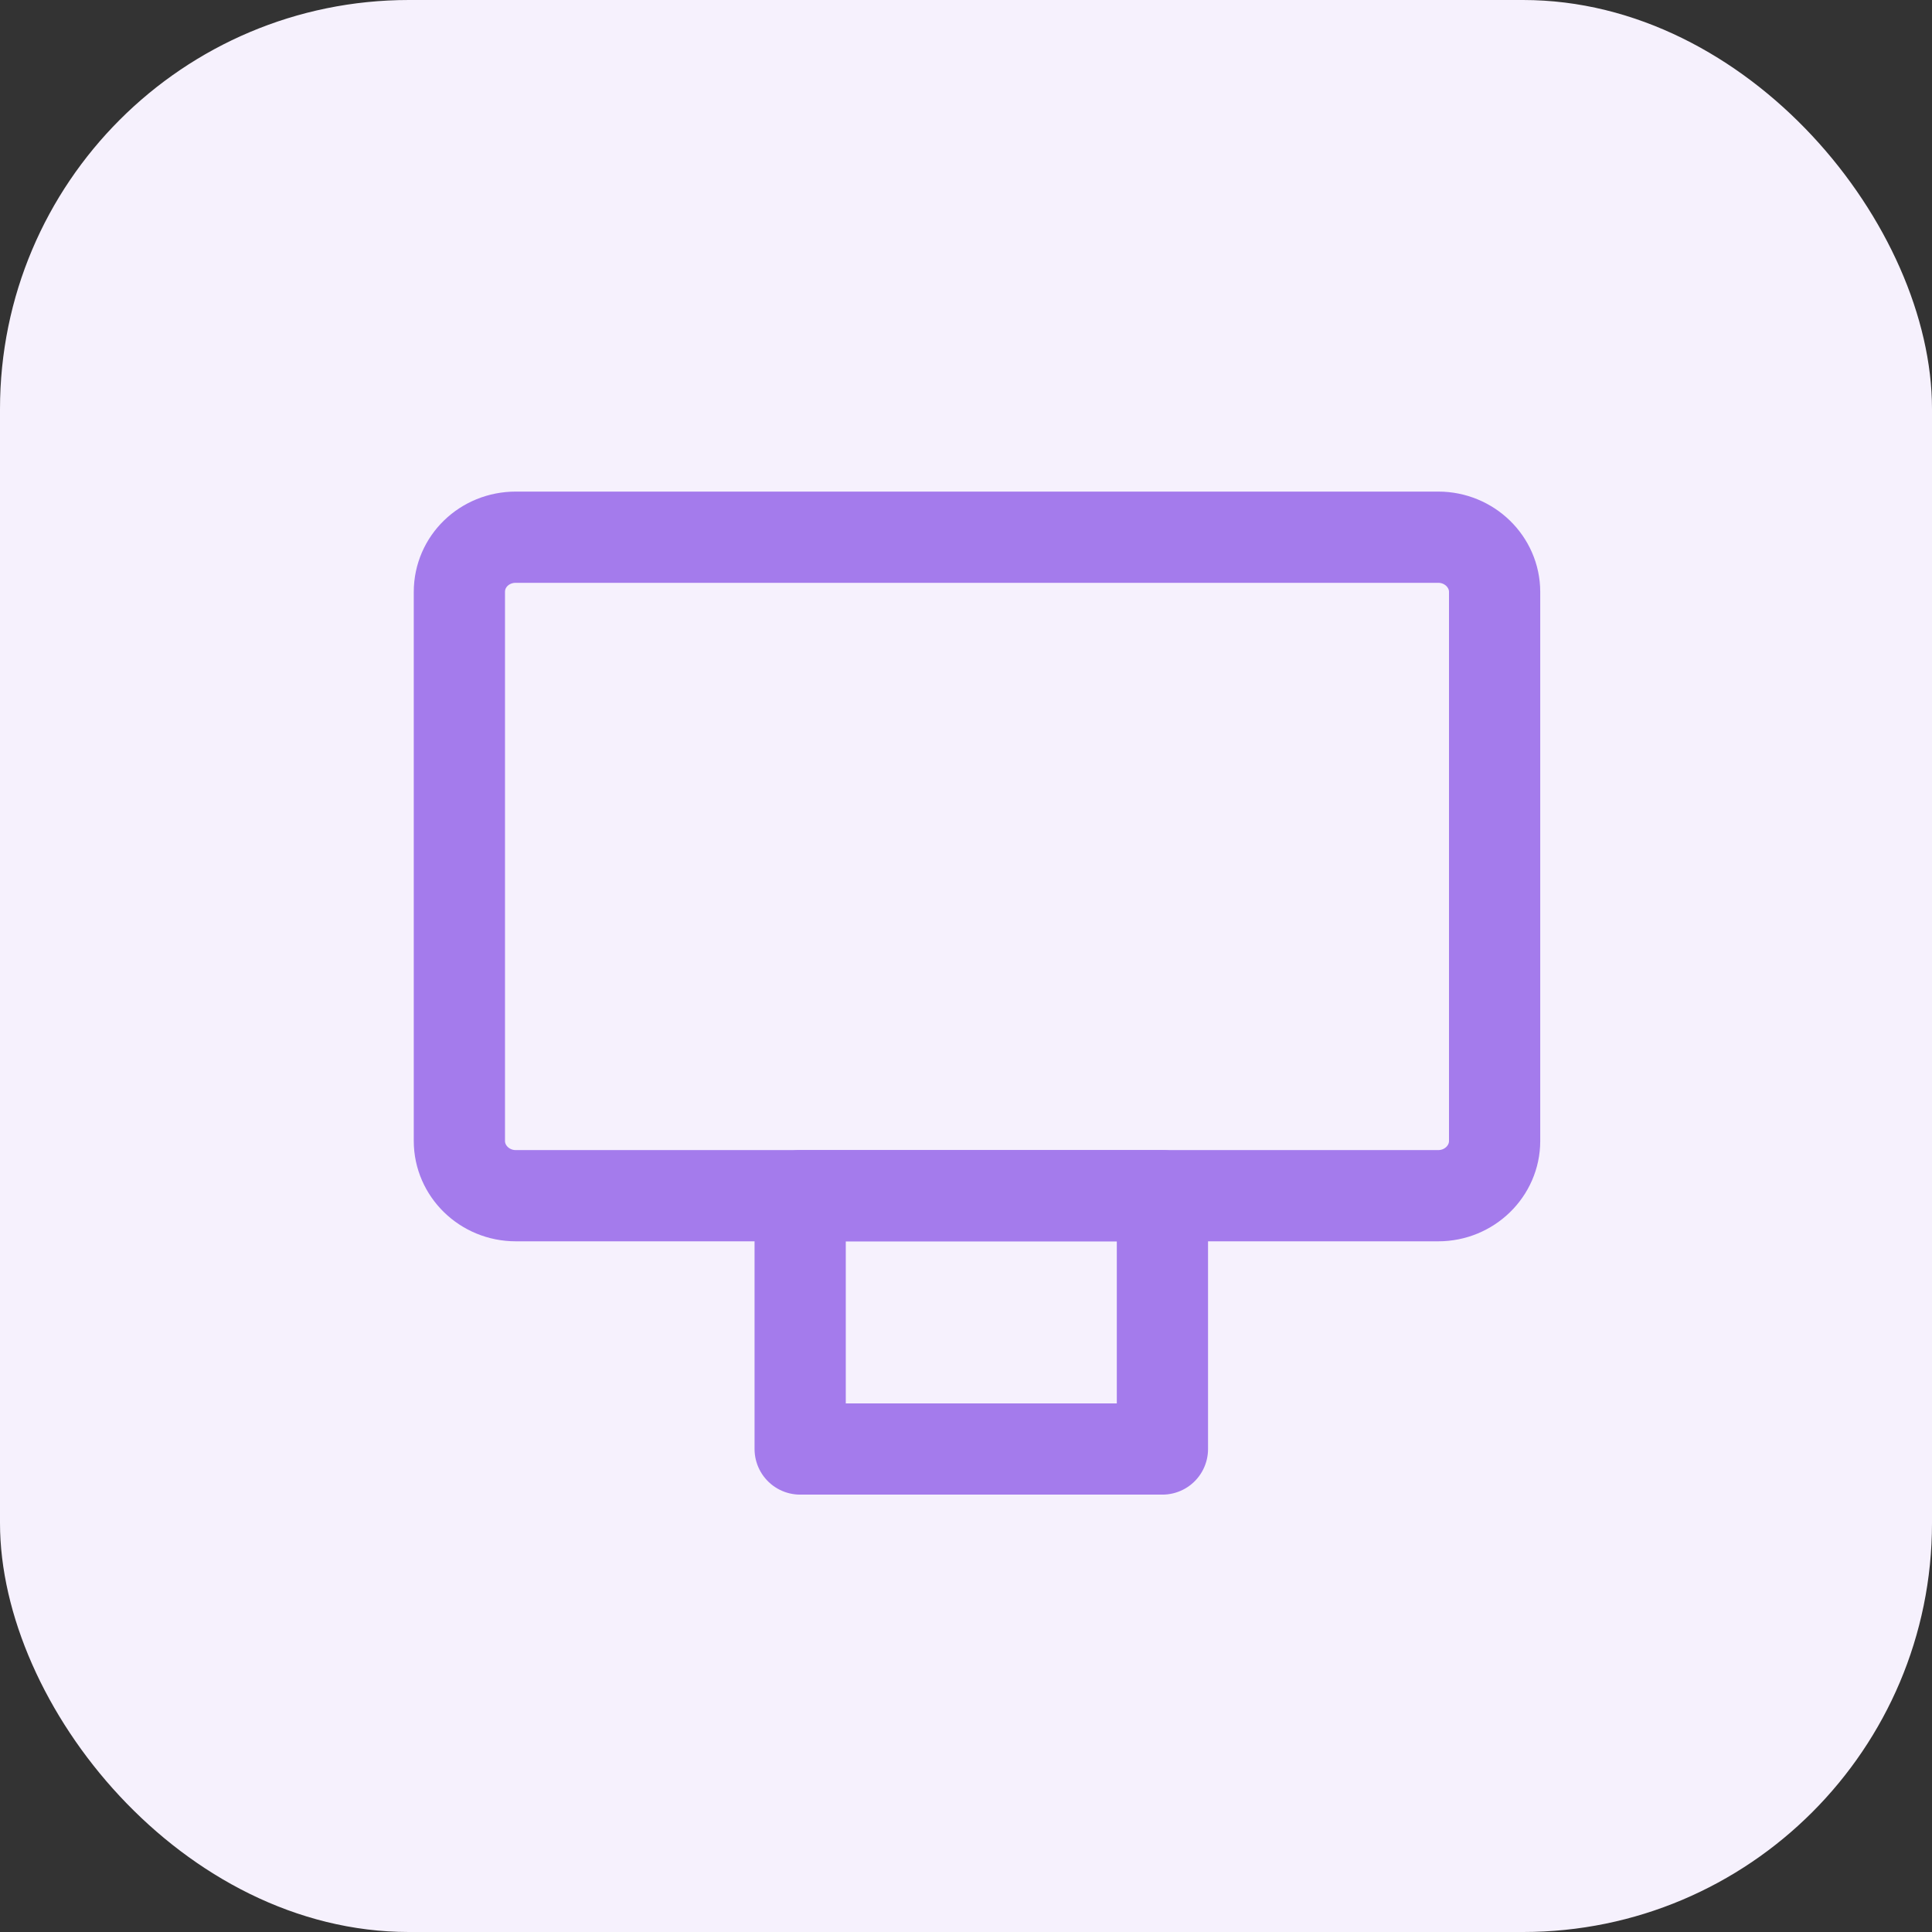
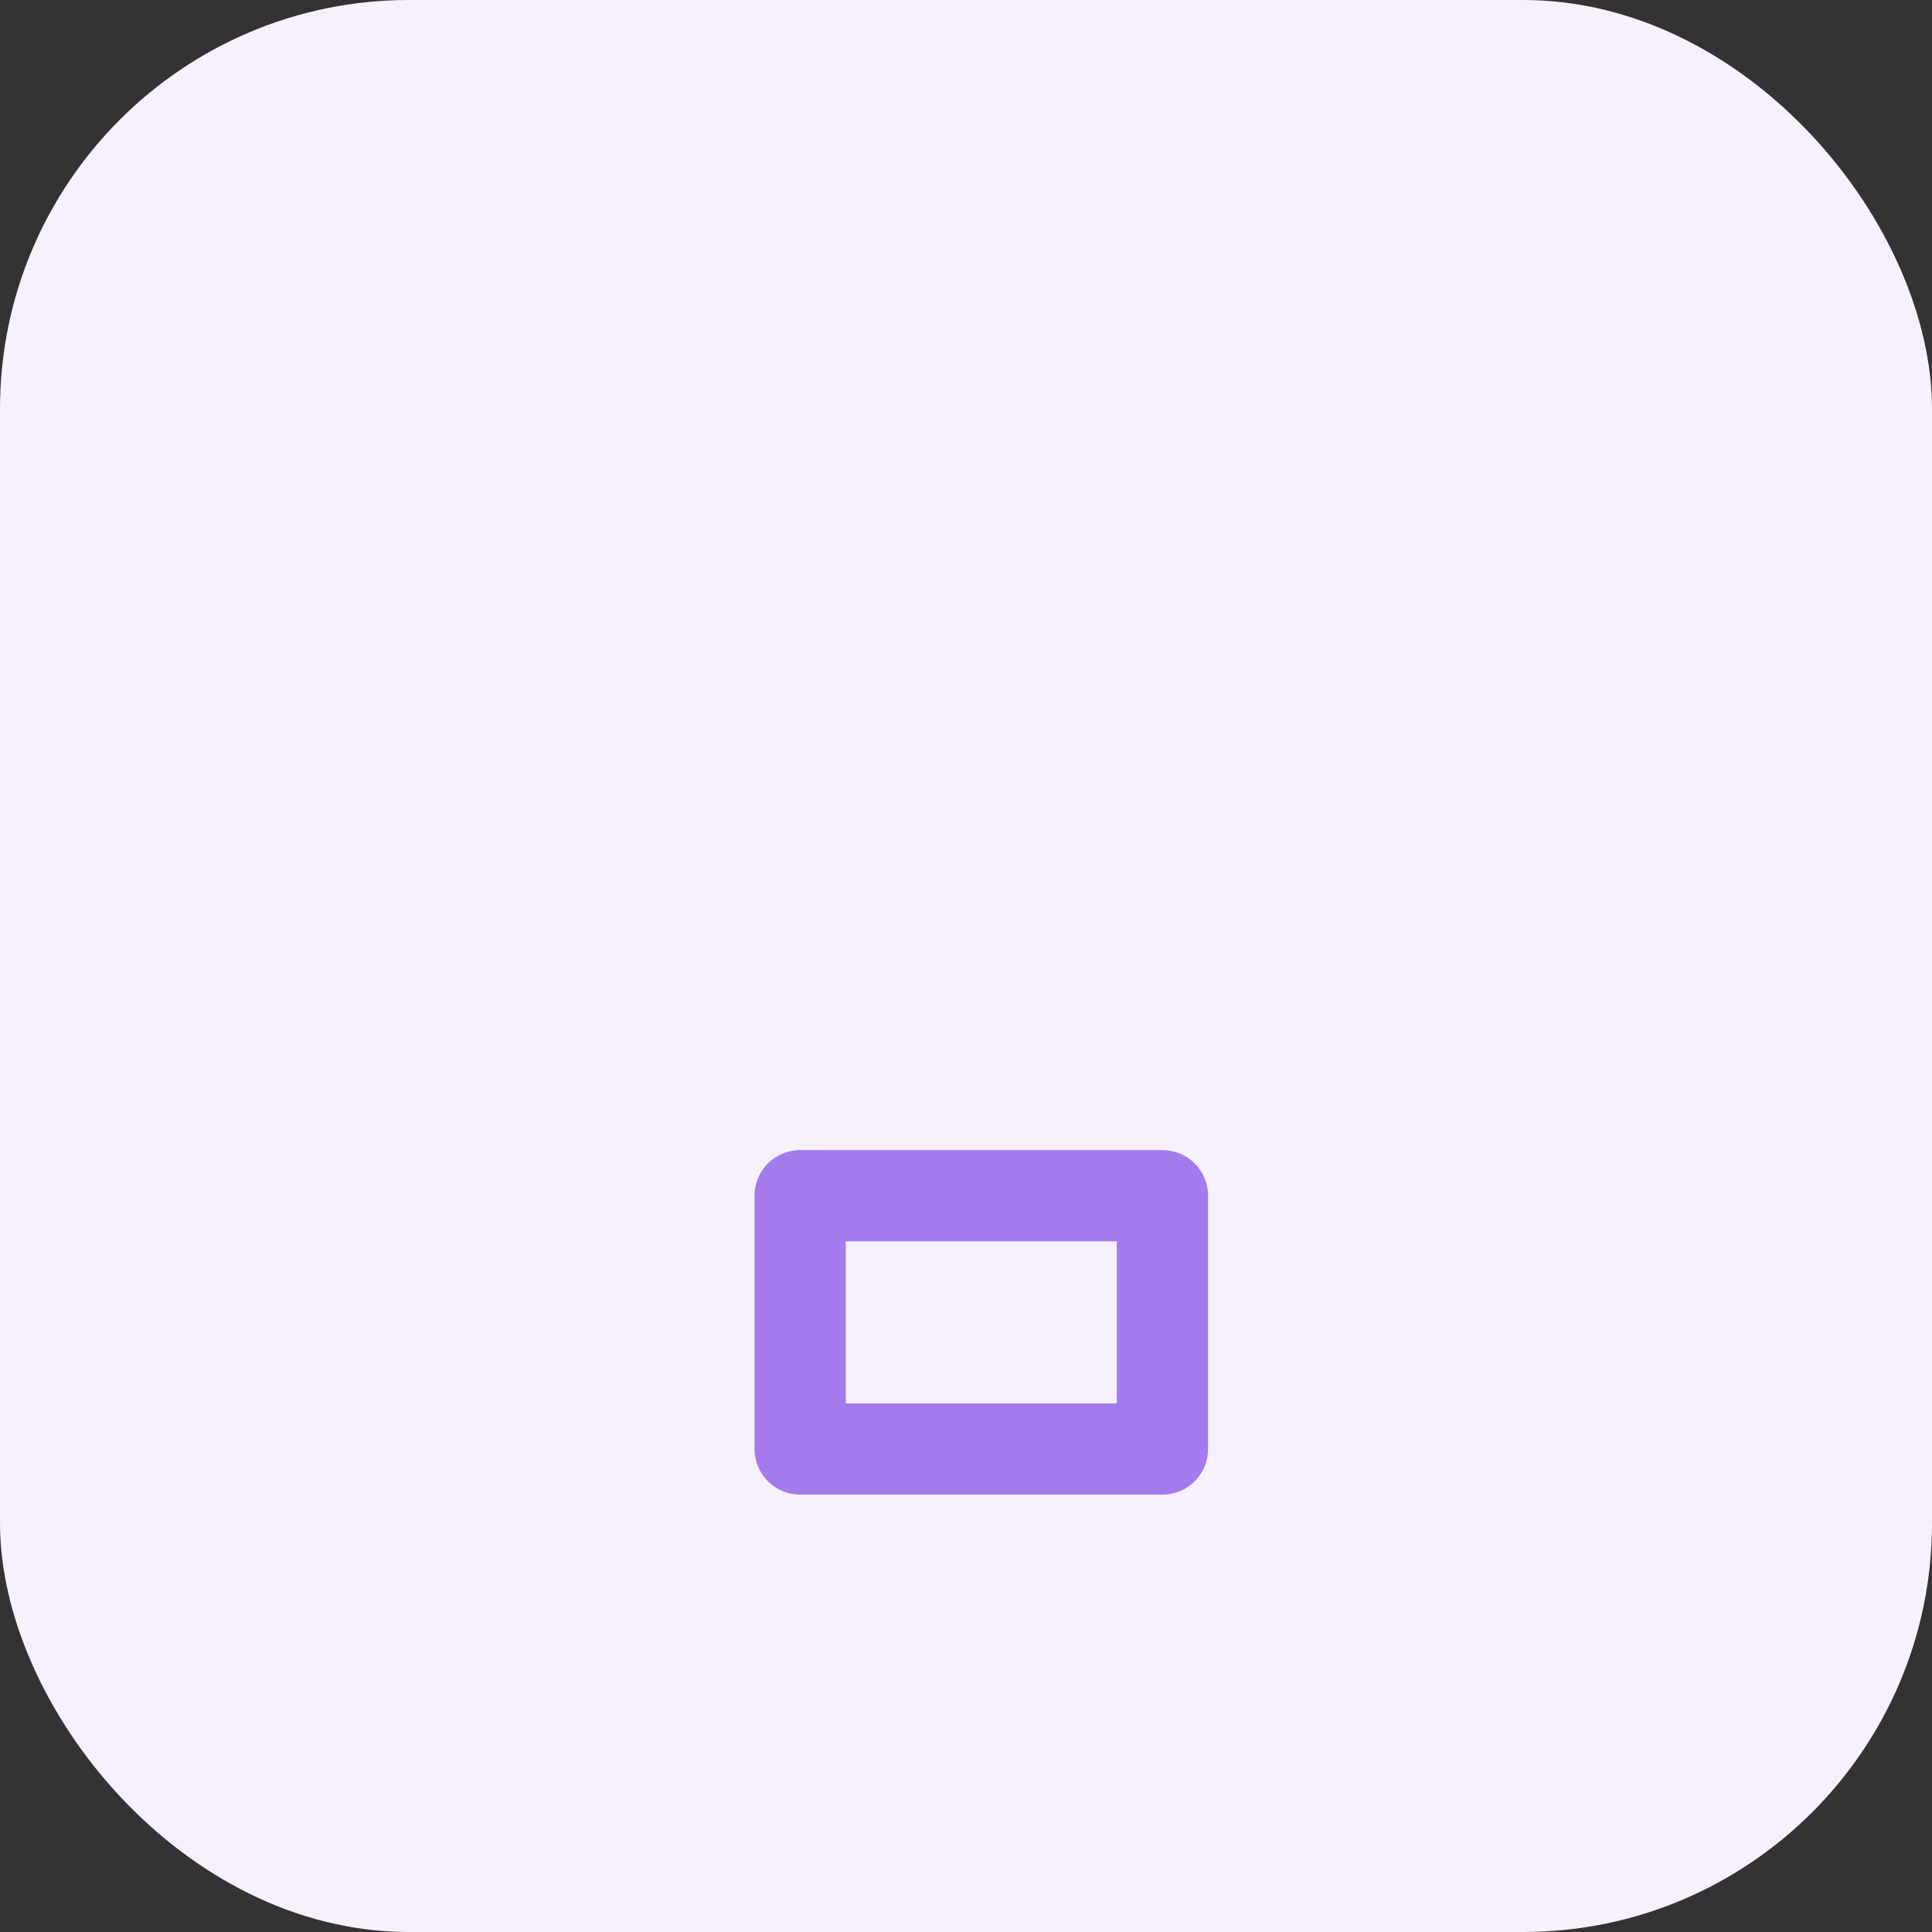
<svg xmlns="http://www.w3.org/2000/svg" id="Layer_2" viewBox="0 0 36 36">
  <rect x="0" y="0" width="36" height="36" fill="#333333" stroke="none" />
  <g id="Layer_1-2">
    <rect width="36" height="36" rx="7.62" ry="7.62" style="fill:#f6f1fd; stroke-width:0px;" />
-     <path d="M26.8,22.28H9.61c-.58,0-1.05-.46-1.05-1.02v-10.23c0-.57.47-1.02,1.05-1.02h17.19c.58,0,1.05.46,1.05,1.02v10.23c0,.56-.47,1.02-1.05,1.02Z" style="fill:none; stroke:#a47bec; stroke-linecap:round; stroke-linejoin:round; stroke-width:1.7px;" />
    <rect x="14.91" y="22.28" width="6.75" height="4.72" style="fill:none; stroke:#a47bec; stroke-linecap:round; stroke-linejoin:round; stroke-width:1.7px;" />
  </g>
</svg>